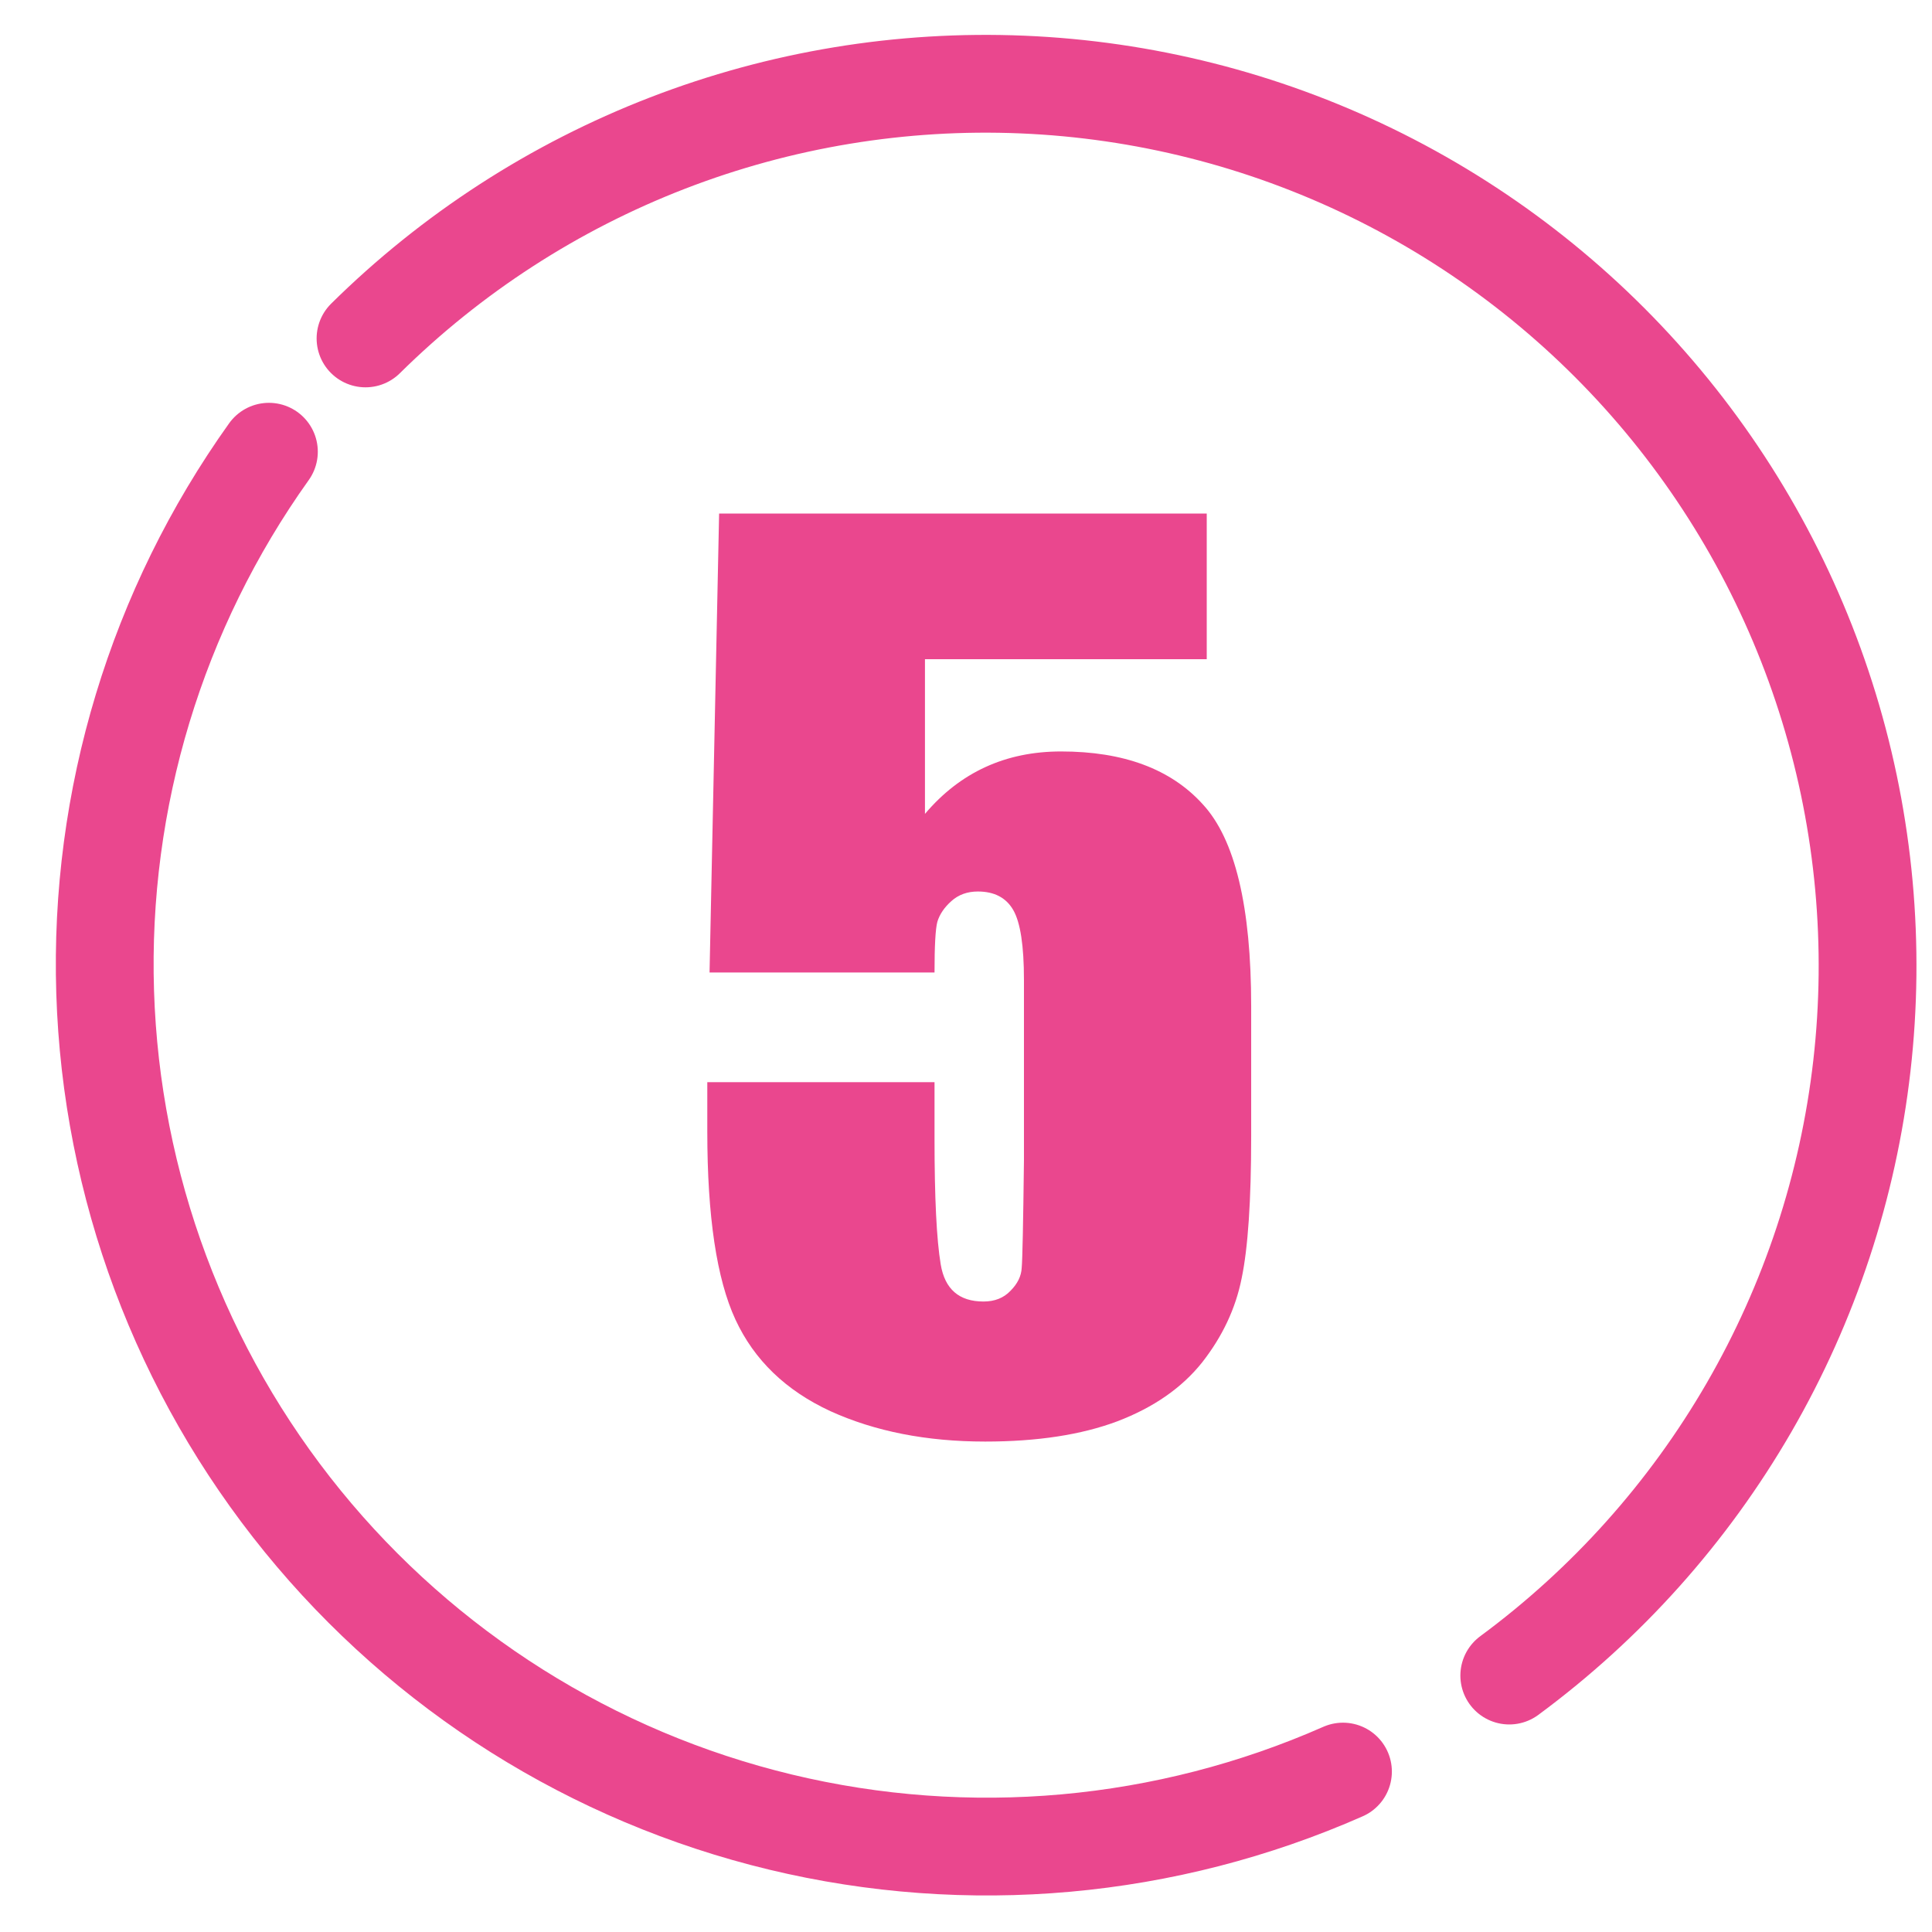
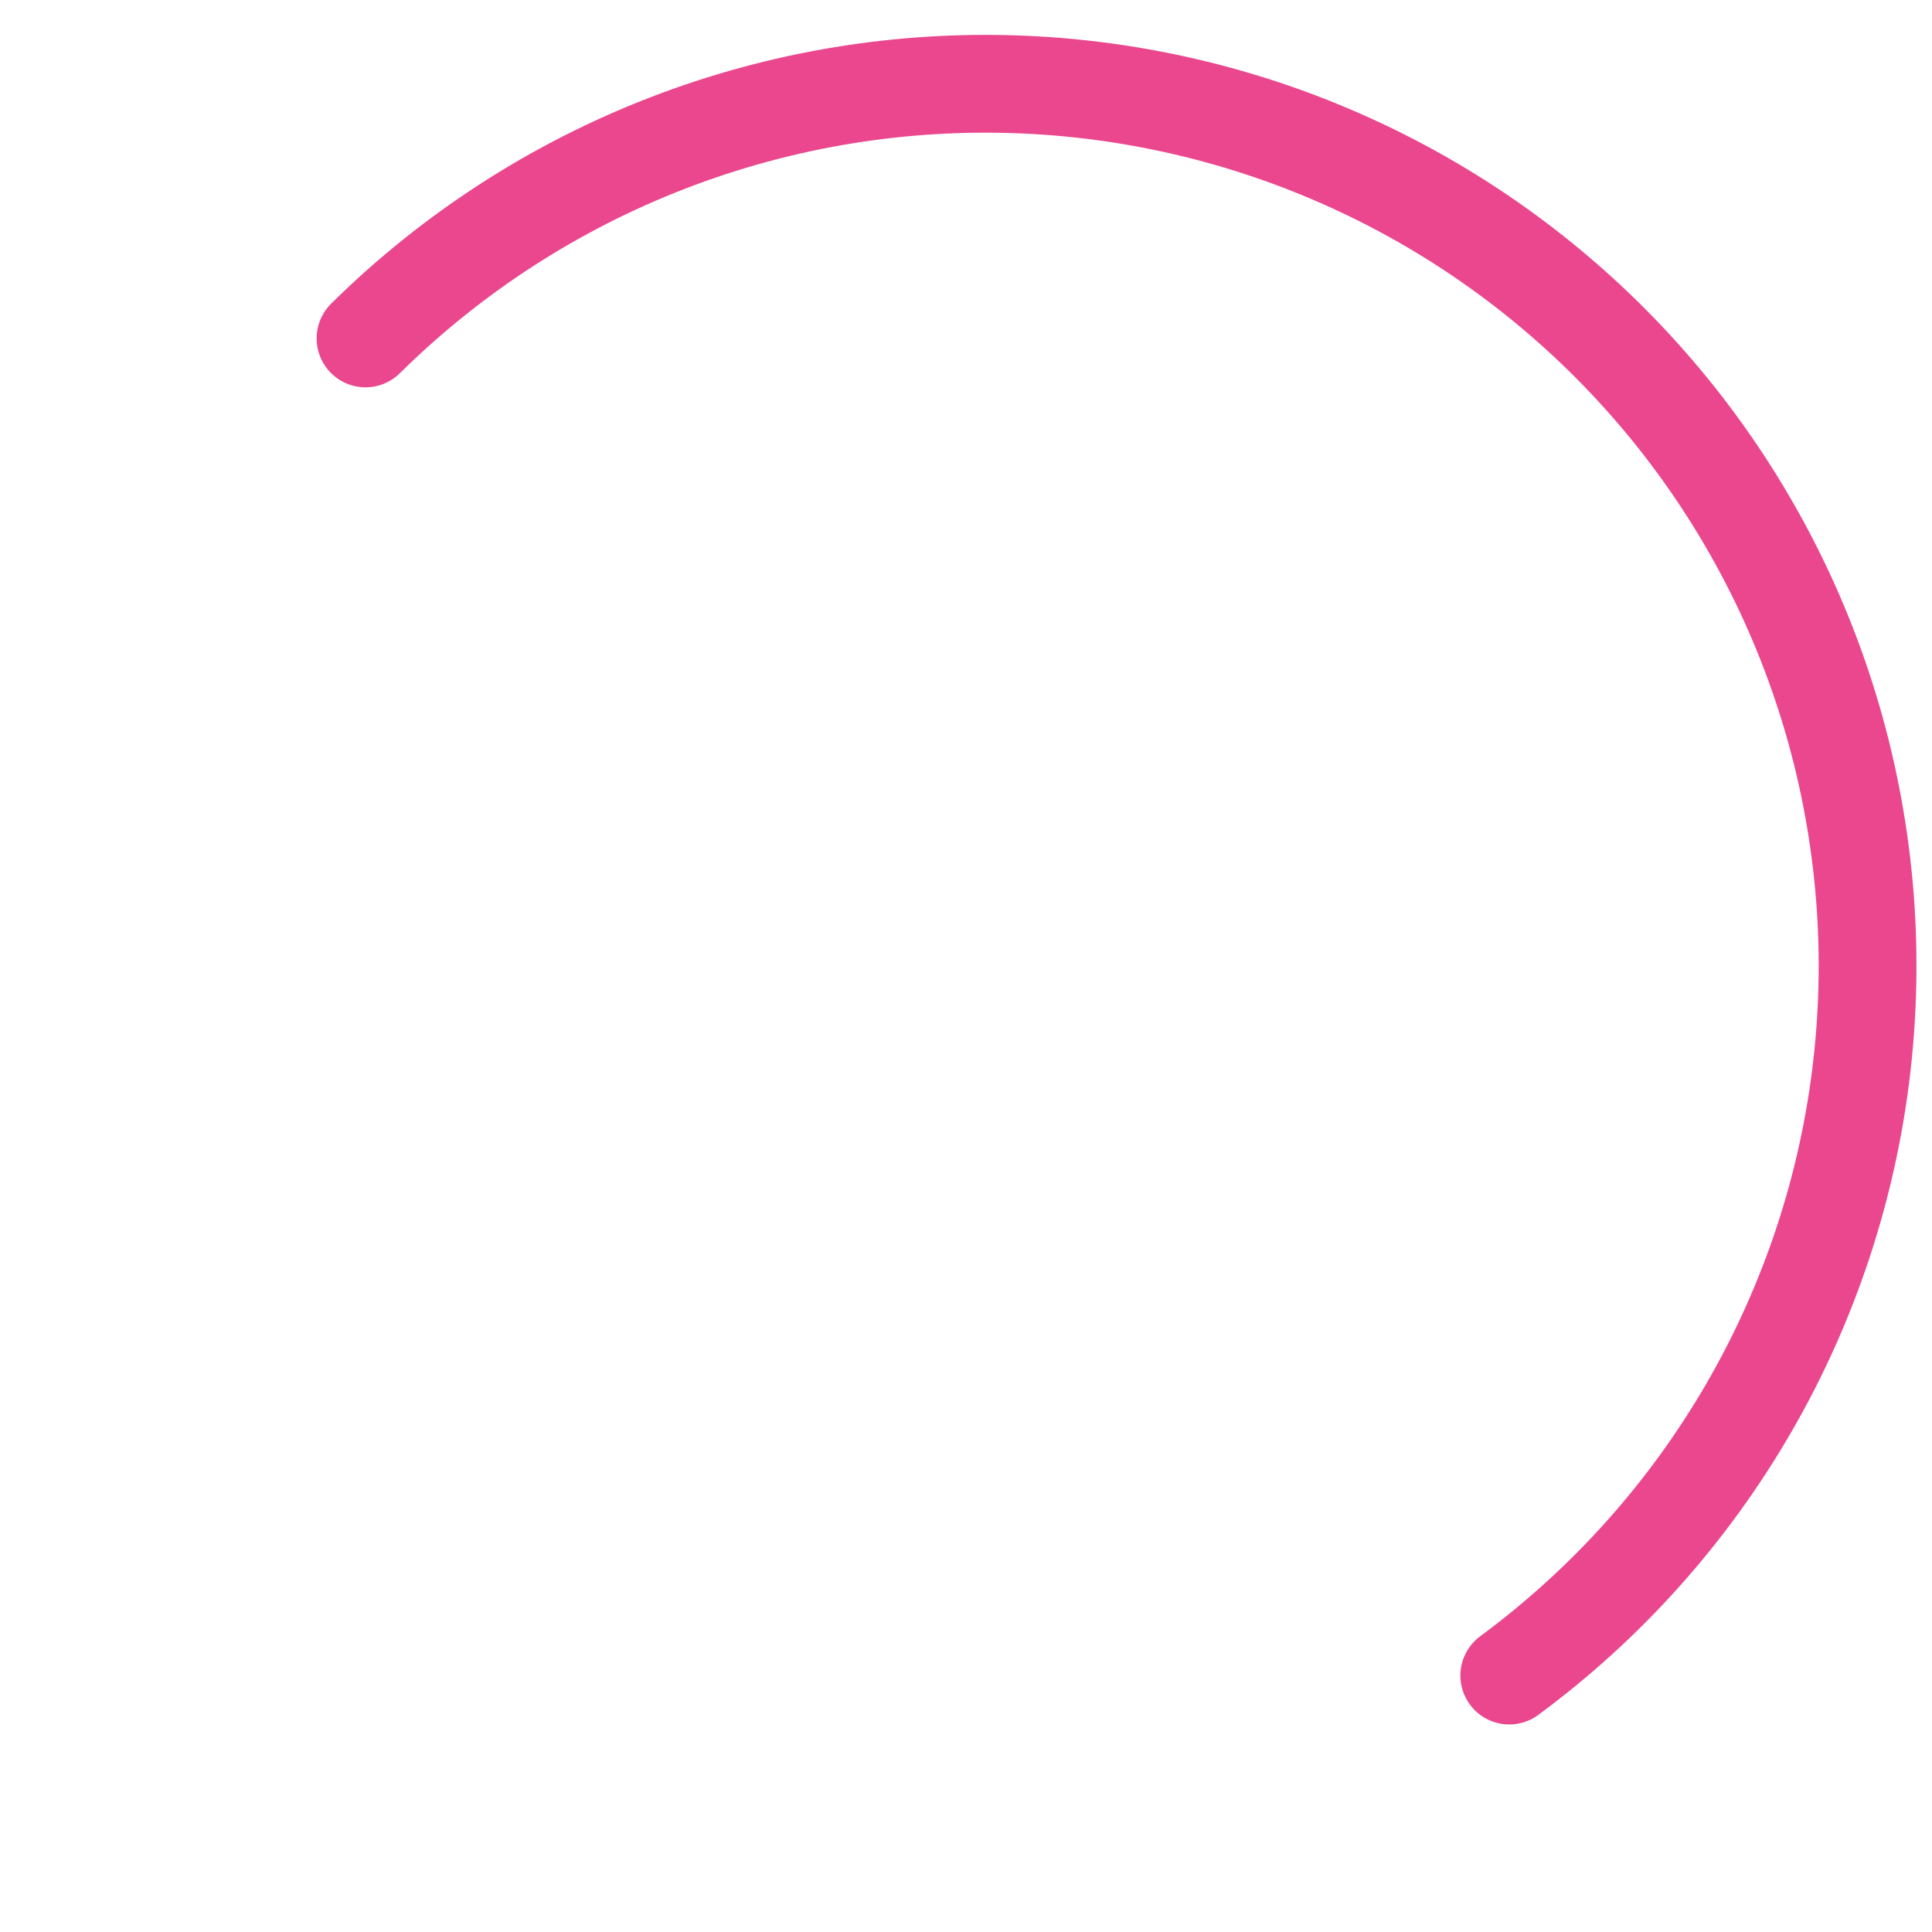
<svg xmlns="http://www.w3.org/2000/svg" width="369" height="369" viewBox="0 0 369 369" fill="none">
-   <path d="M256.5 338.359C222.716 353.258 184.975 356.648 149.077 348.008C113.179 339.369 81.113 319.178 57.808 290.539C34.502 261.901 21.249 226.401 20.084 189.496C18.919 152.592 29.908 116.326 51.361 86.275" stroke="#EA478E" stroke-width="18.676" stroke-miterlimit="10" stroke-linecap="round" />
  <path d="M69.811 64.638C86.272 48.372 105.908 35.671 127.494 27.328C149.081 18.985 172.154 15.179 195.277 16.148C218.399 17.116 241.074 22.838 261.887 32.957C282.7 43.076 301.205 57.374 316.249 74.961C331.292 92.547 342.55 113.044 349.322 135.174C356.093 157.304 358.233 180.591 355.607 203.584C352.981 226.578 345.646 248.783 334.059 268.816C322.472 288.849 306.882 306.28 288.26 320.022" stroke="#EA478E" stroke-width="18.676" stroke-miterlimit="10" stroke-linecap="round" />
-   <path d="M230.48 98.084V125.906H176.662V155.447C183.394 147.498 192.059 143.523 202.658 143.523C214.618 143.523 223.641 146.889 229.729 153.621C235.887 160.281 238.967 173.136 238.967 192.186V217C238.967 229.318 238.358 238.377 237.141 244.178C235.995 249.907 233.488 255.242 229.621 260.184C225.754 265.053 220.347 268.813 213.4 271.463C206.525 274.041 198.111 275.33 188.156 275.33C176.984 275.33 167.137 273.396 158.615 269.529C150.093 265.59 144.042 259.754 140.461 252.02C136.88 244.285 135.09 232.326 135.09 216.141V206.688H178.488V217.537C178.488 228.781 178.882 236.766 179.67 241.492C180.458 246.219 183.179 248.582 187.834 248.582C189.982 248.582 191.701 247.902 192.99 246.541C194.351 245.18 195.067 243.712 195.139 242.137C195.282 240.561 195.425 233.722 195.568 221.619V187.137C195.568 180.62 194.888 176.18 193.527 173.816C192.167 171.453 189.911 170.271 186.76 170.271C184.755 170.271 183.072 170.88 181.711 172.098C180.35 173.315 179.455 174.64 179.025 176.072C178.667 177.433 178.488 180.656 178.488 185.74H135.52L137.346 98.084H230.48Z" fill="#EA478E" />
</svg>